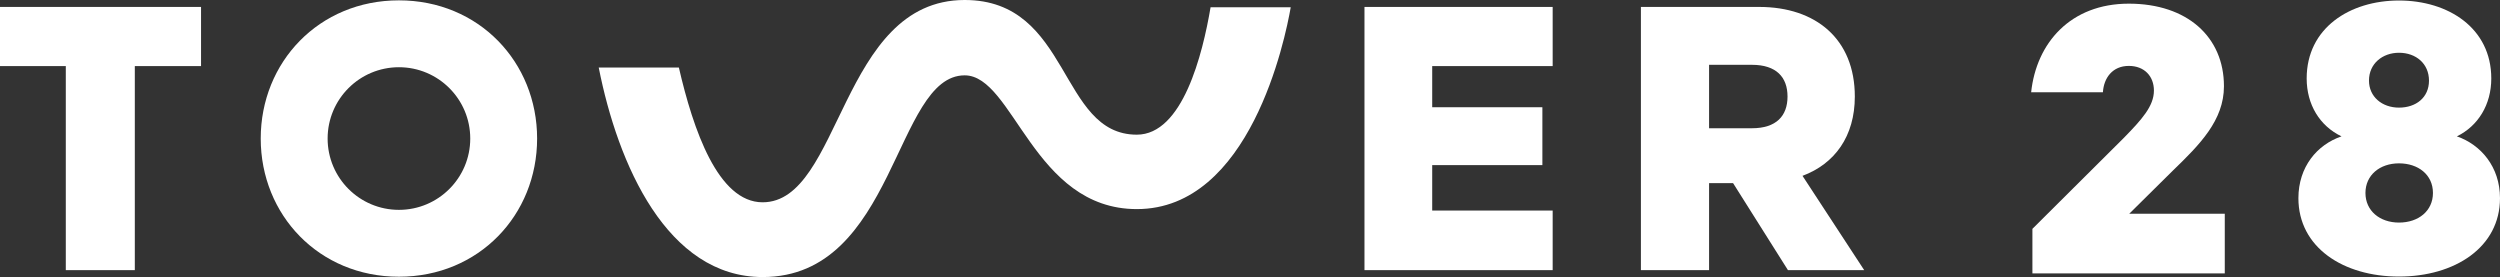
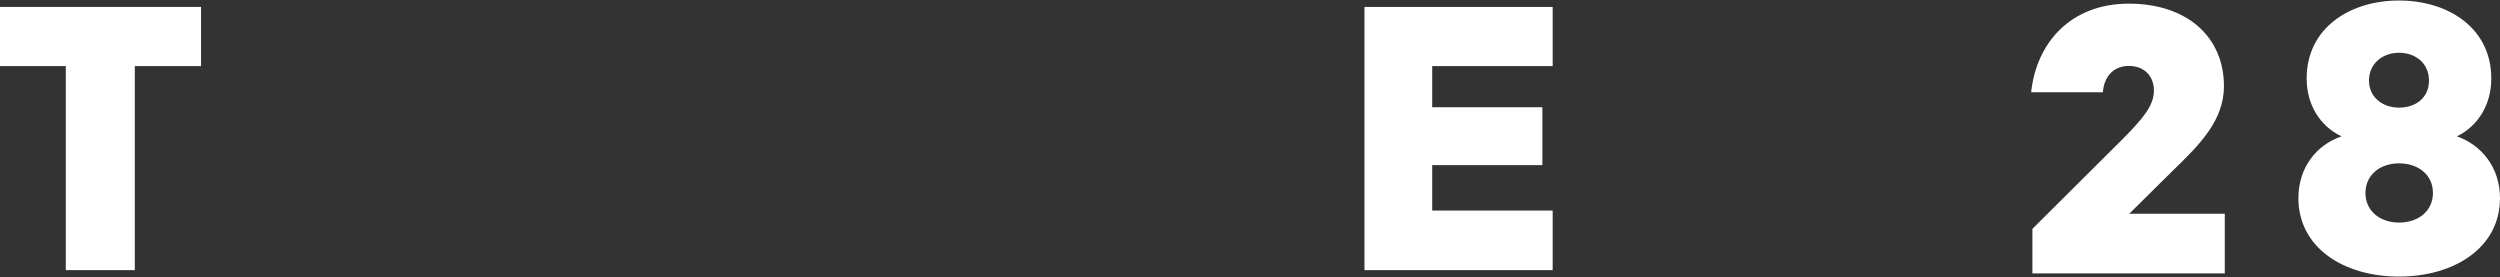
<svg xmlns="http://www.w3.org/2000/svg" viewBox="0 0 2000 221.64">
  <rect x="0" y="0" width="2000" height="221.64" fill="#333333" stroke="none" />
  <g fill="#fff">
-     <path d="m968.46 5.82h64.12c-4.47 25.83-32.56 161.46-123.09 161.46-82.88 0-98.54-107-137.75-107-56.1 0-55.14 161.36-161.61 161.36-76.51 0-115.85-90.13-131.15-167.6h64.12c11.48 49.73 31.33 107.8 67 107.8 63.14 0 61.9-161.84 161.64-161.84 85.11 0 75.23 107.74 137.71 107.74 36.65.01 52.64-64.3 59.01-101.92z" />
-     <path d="m319.14.28c-64 0-110.56 49.46-110.56 110.55s46.55 110.55 110.56 110.55 110.55-49.45 110.55-110.55-46.55-110.55-110.55-110.55zm0 167.6c-31.51 0-57.05-25.55-57.04-57.06 0-31.51 25.55-57.05 57.06-57.04 31.5 0 57.04 25.55 57.04 57.05s-25.54 57.05-57.05 57.05h-.02z" />
    <path d="m1091.58 216.11h150.55v-47.67h-96.37v-36.35h88.14v-46.3h-88.14v-32.92h96.37v-47.32h-150.55z" />
-     <path d="m1483.86 77.23c0-46-31.21-71.68-76.48-71.68h-94.65v210.56h54.53v-69.61h19.2l43.9 69.61h61l-49.36-75.44c25.74-9.61 41.86-31.56 41.86-63.44zm-82.31 25.37h-34.29v-50.75h34.29c19.55 0 28.47 9.94 28.47 25.38s-8.92 25.37-28.47 25.37z" />
    <path d="m0 52.87h52.64v163.24h55.21v-163.24h52.98v-47.32h-160.83z" />
    <path d="m1965.51 109.09c17.07-8.36 27.52-25.43 27.52-46.33 0-40.4-34.48-62.35-73.84-62.35s-73.85 21.95-73.85 62.35c0 20.9 10.45 38 27.87 46.33-19.51 6.62-34.48 24.38-34.48 49.46 0 39.36 35.87 62.7 80.46 62.7s80.81-23.34 80.81-62.7c0-25.08-15.33-42.84-34.49-49.46zm-46.32-66.88c13.59 0 24 8.71 24 22.29s-10.44 21.6-24 21.6-24-8.71-24-21.6c-.04-13.58 10.81-22.29 24-22.29zm0 135.85c-15.33 0-26.83-9.41-26.83-23.69s11.5-23.69 26.83-23.69 27.17 9.06 27.17 23.69c0 14.28-11.5 23.69-27.17 23.69z" />
    <path d="m1738.35 136.42c21.44-20.75 40.81-40.11 40.81-67.43 0-39.43-29.39-66.06-76.08-66.06s-74 31.48-78.16 70.9h57.41c.69-11.41 7.61-21.1 20.75-21.1 12.45 0 20.06 8.31 20.06 19.72 0 12.45-9.69 23.17-24.21 38l-73 72.63v35.62h153.89v-47.7h-76.43z" />
  </g>
</svg>